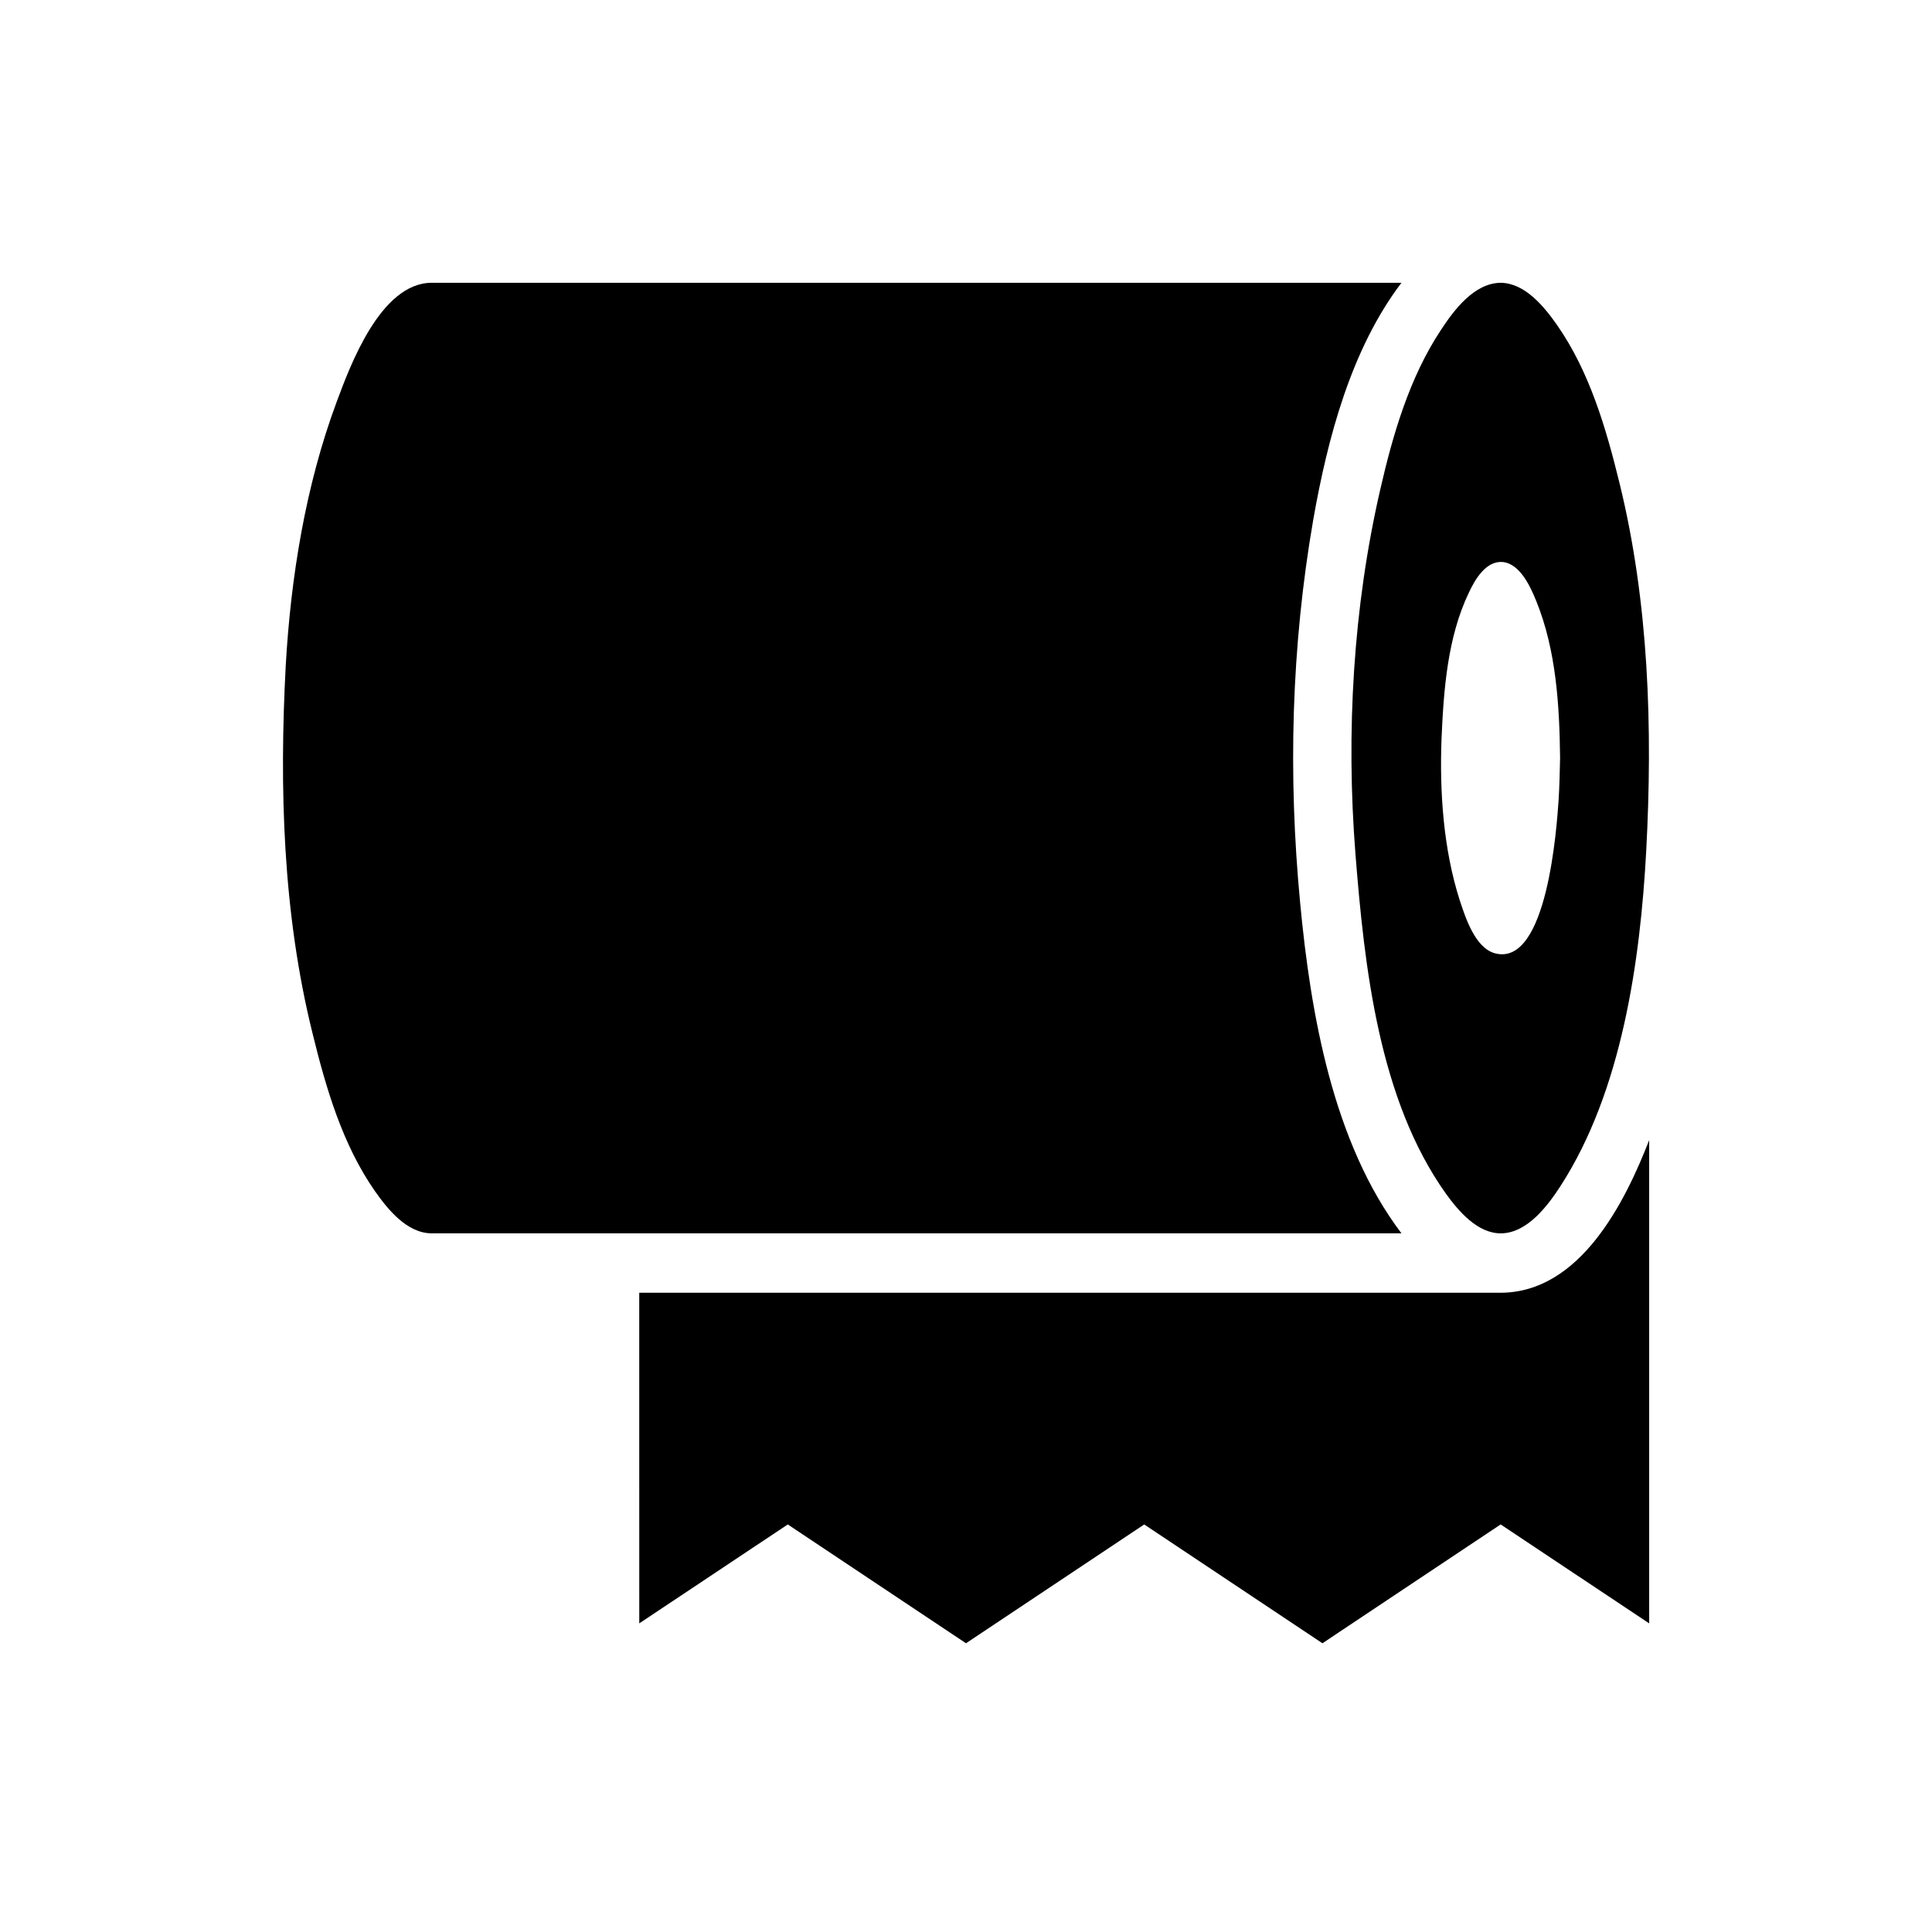
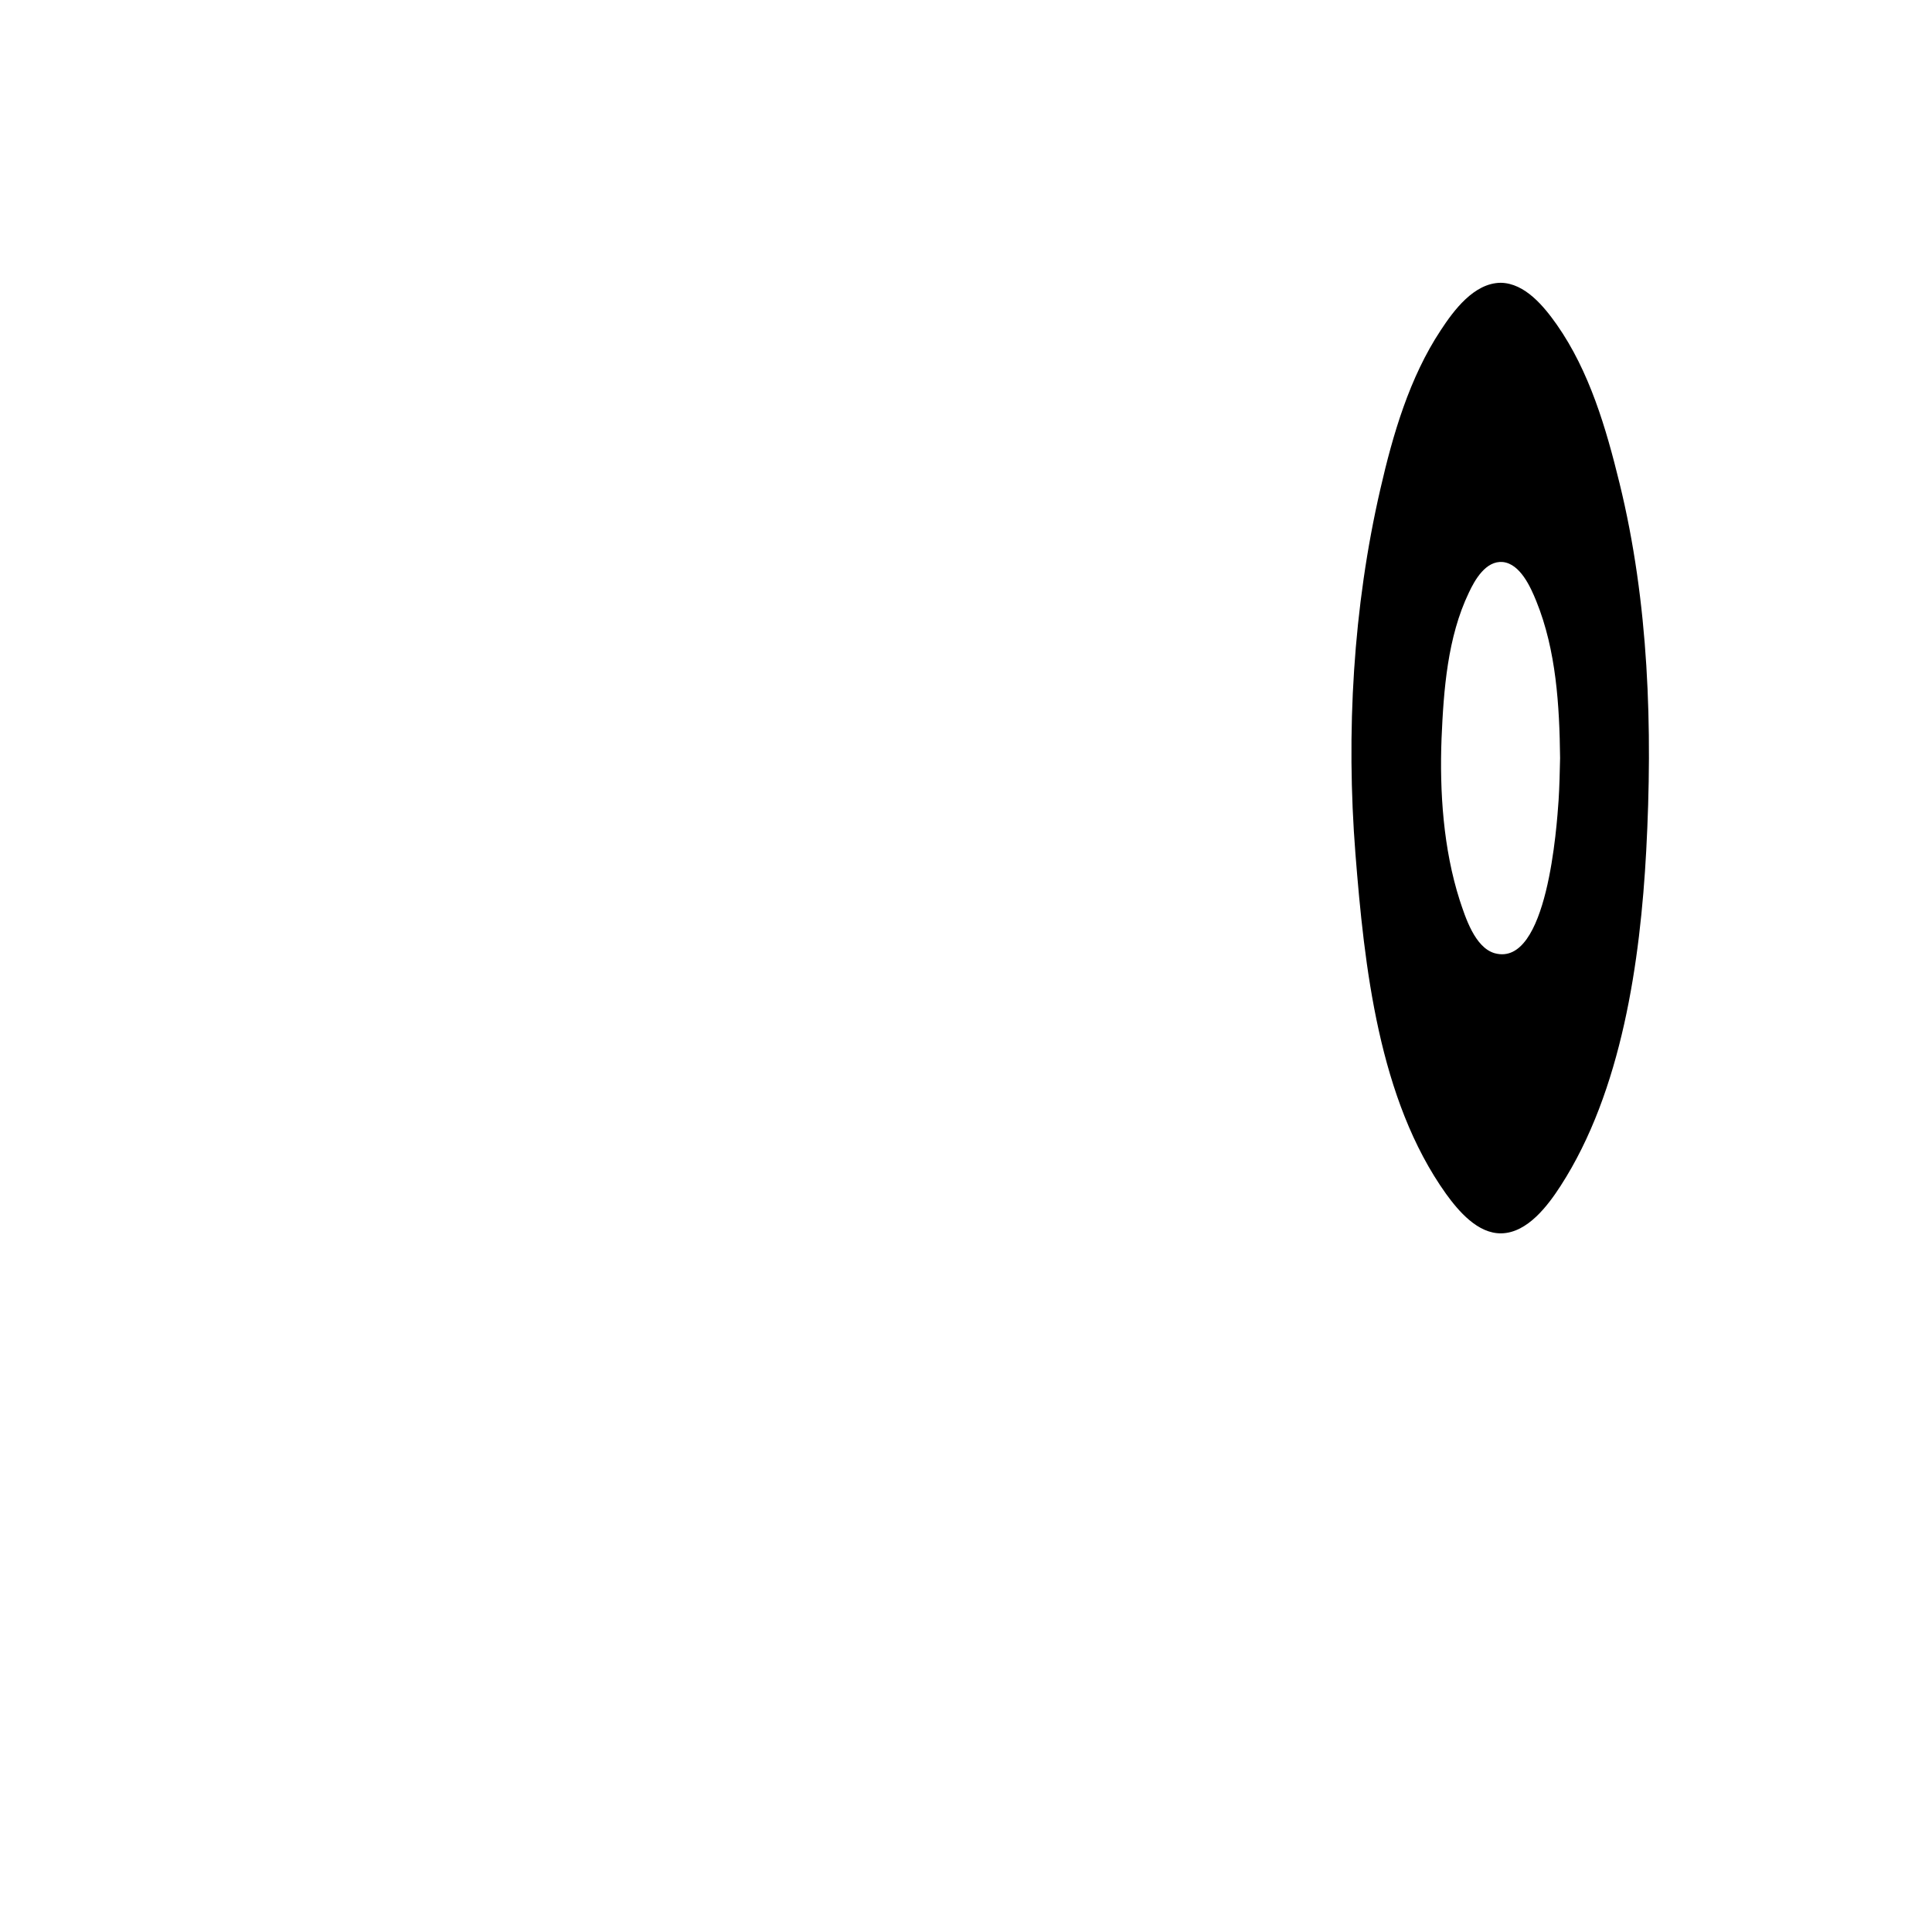
<svg xmlns="http://www.w3.org/2000/svg" fill="#000000" width="800px" height="800px" version="1.1" viewBox="144 144 512 512">
  <g>
-     <path d="m581.05 446.13v128.08l-39.359-26.215-47.23 31.488-47.23-31.488-47.23 31.488-47.23-31.488-39.359 26.215-0.008-87.617h228.29c21.02-0.078 32.906-23.852 39.359-40.461z" />
    <path d="m573.18 272c7.793 31.723 8.816 64.945 7.086 97.457-1.574 29.207-6.453 63.684-22.68 88.797-3.305 5.117-8.73 12.438-15.656 12.594-6.297 0.156-11.414-5.902-14.719-10.469-17.879-25.031-21.648-60.379-24.008-90.133-2.519-32.039-0.629-65.336 6.613-96.668 3.305-14.406 7.707-29.52 15.98-42.035 3.457-5.281 8.809-12.523 15.895-12.602 6.453 0.078 11.492 6.297 14.879 11.098 8.656 12.363 13.066 27.477 16.609 41.961zm-16.137 84.074c0.234-3.699 0.316-7.477 0.395-11.18-0.156-13.855-1.023-28.574-6.297-41.562-1.496-3.699-4.25-9.918-8.895-10.391-4.488-0.395-7.398 4.723-8.98 8.109-5.668 11.809-6.691 25.82-7.242 38.652-0.543 14.168 0.48 29.285 4.801 42.824 1.488 4.488 4.016 12.594 9.289 14.09 14.016 3.856 16.457-33.934 16.93-40.543z" />
-     <path d="m258.3 218.94h257.1c-13.383 17.633-19.602 41.328-23.379 62.82-5.824 33.613-6.699 67.621-3.465 101.55 2.754 29.207 8.66 63.527 26.844 87.535h-257.1c-6.453-0.078-11.492-6.297-14.879-11.098-8.66-12.359-13.066-27.473-16.609-41.957-7.871-31.723-8.816-64.945-7.086-97.457 1.34-23.457 5.273-47.703 13.461-69.746 3.625-9.762 11.652-31.492 25.113-31.648z" />
  </g>
</svg>